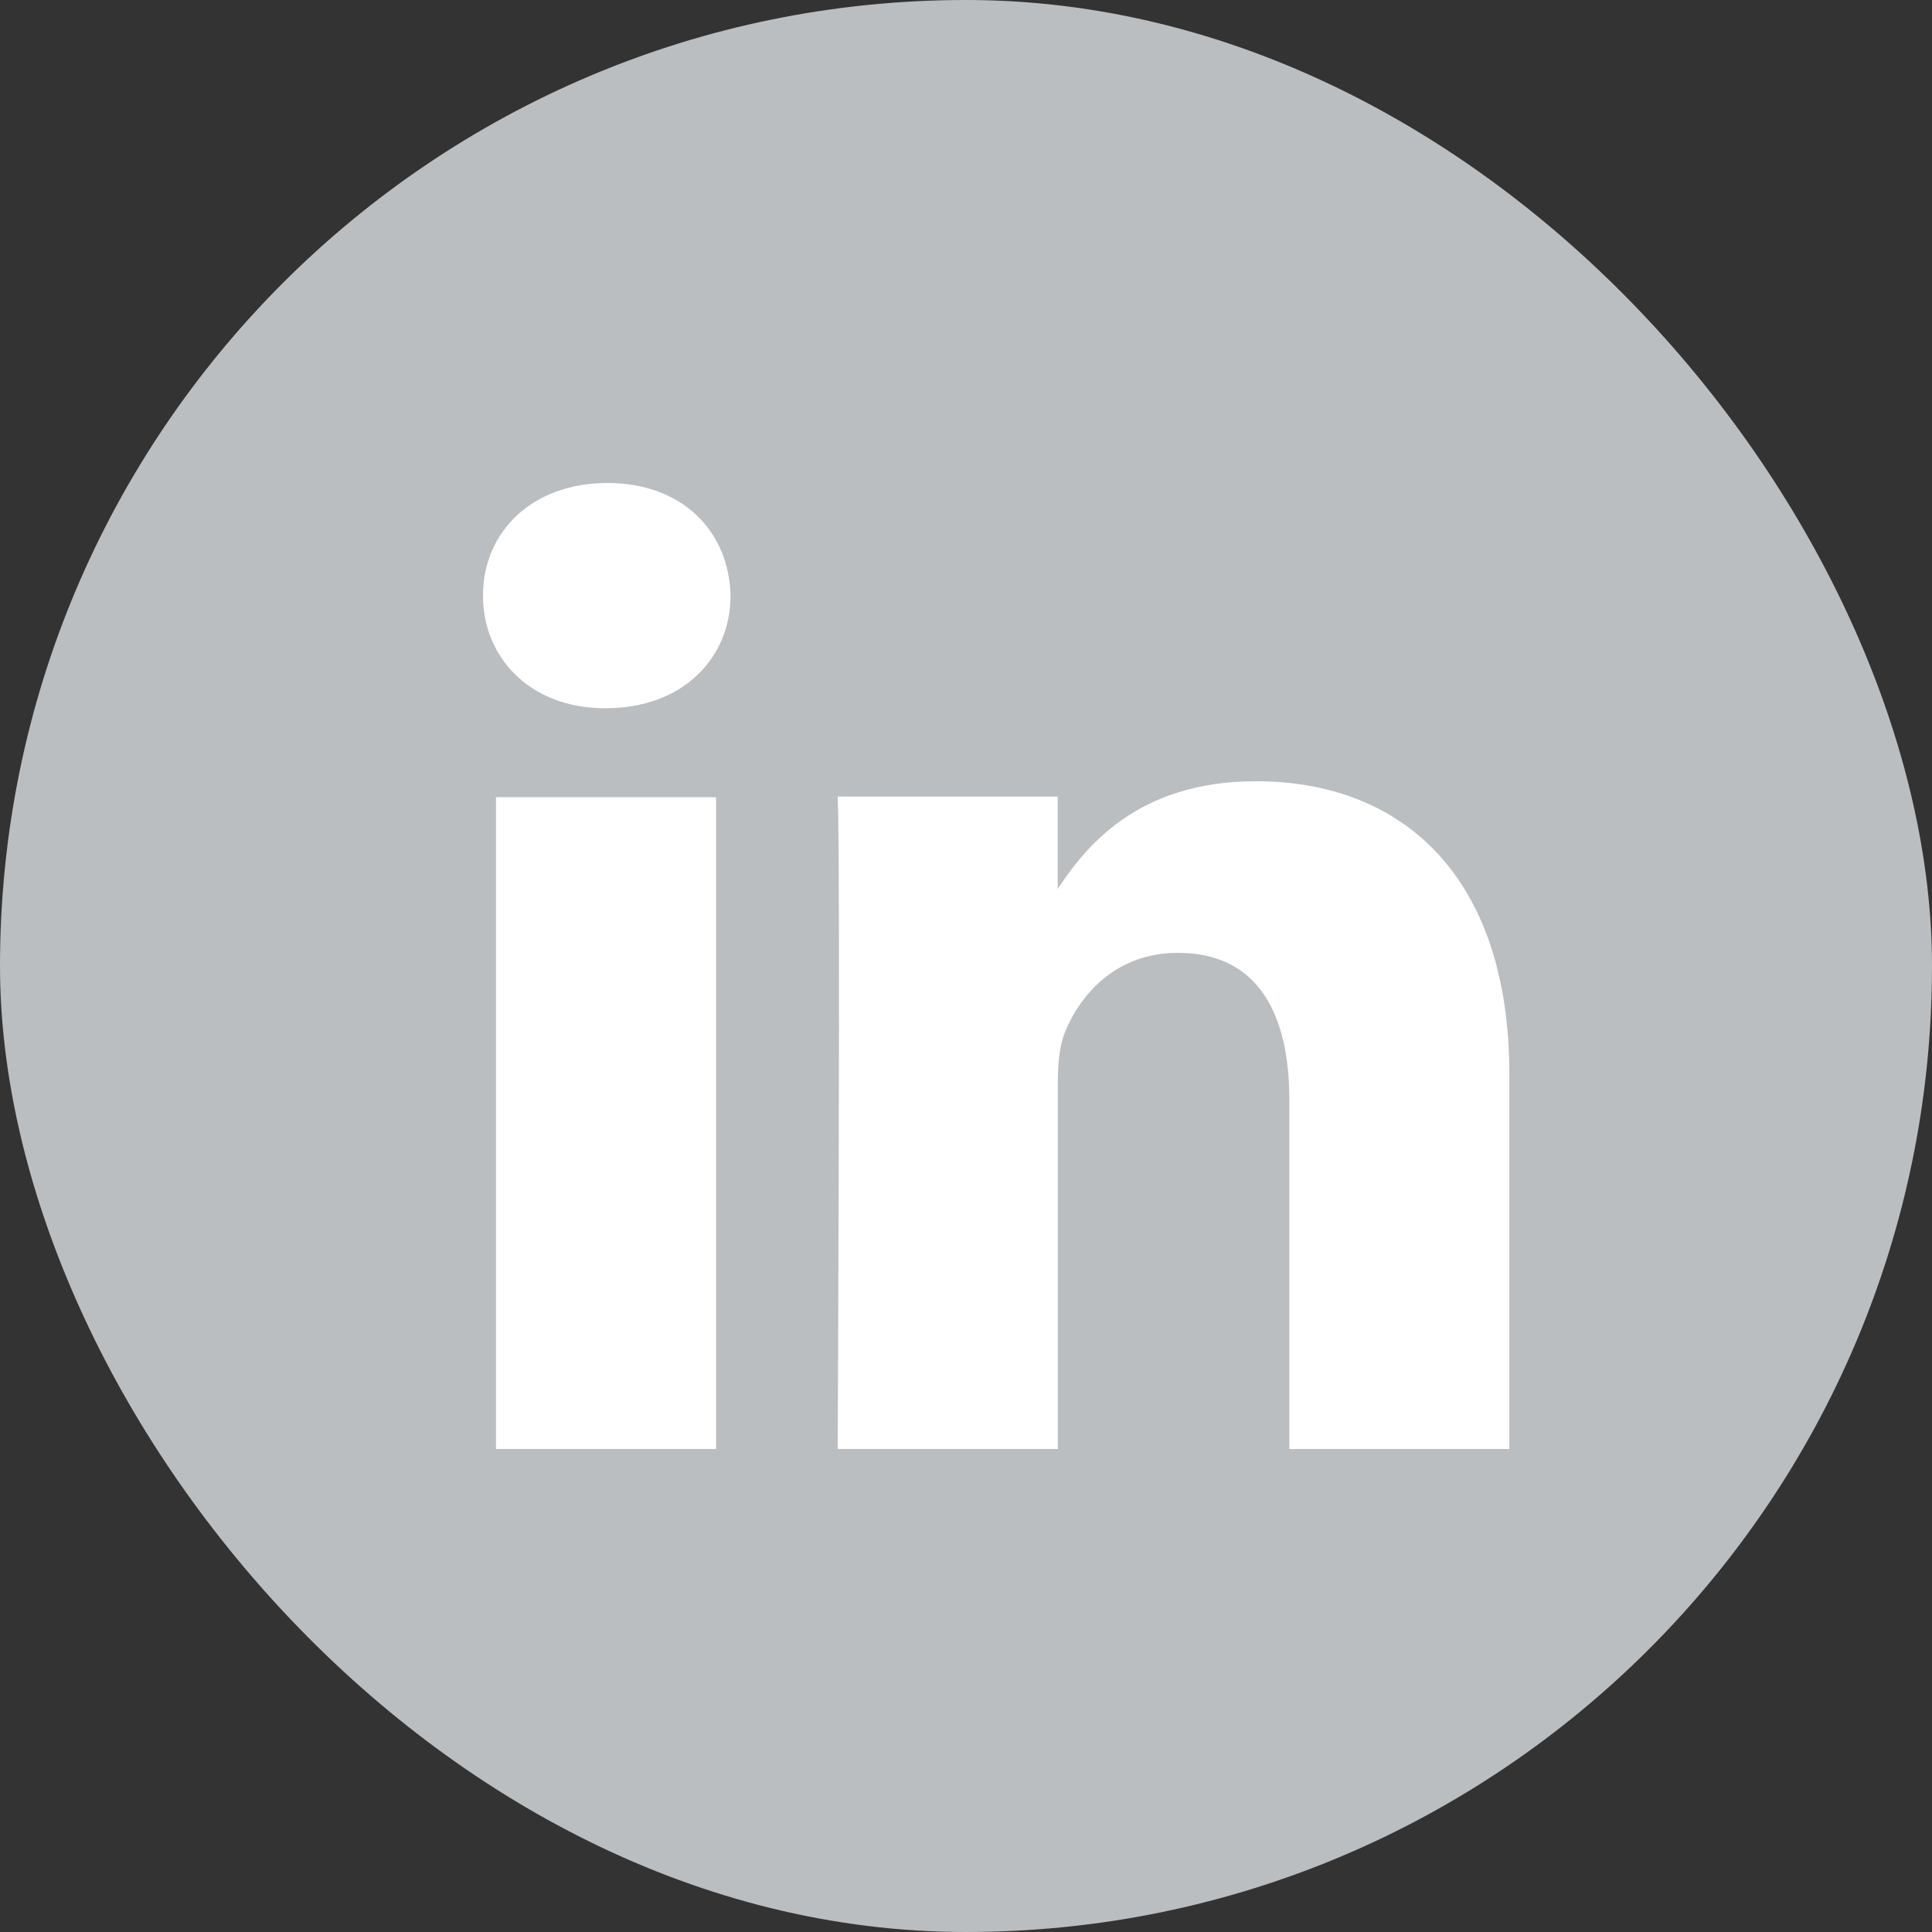
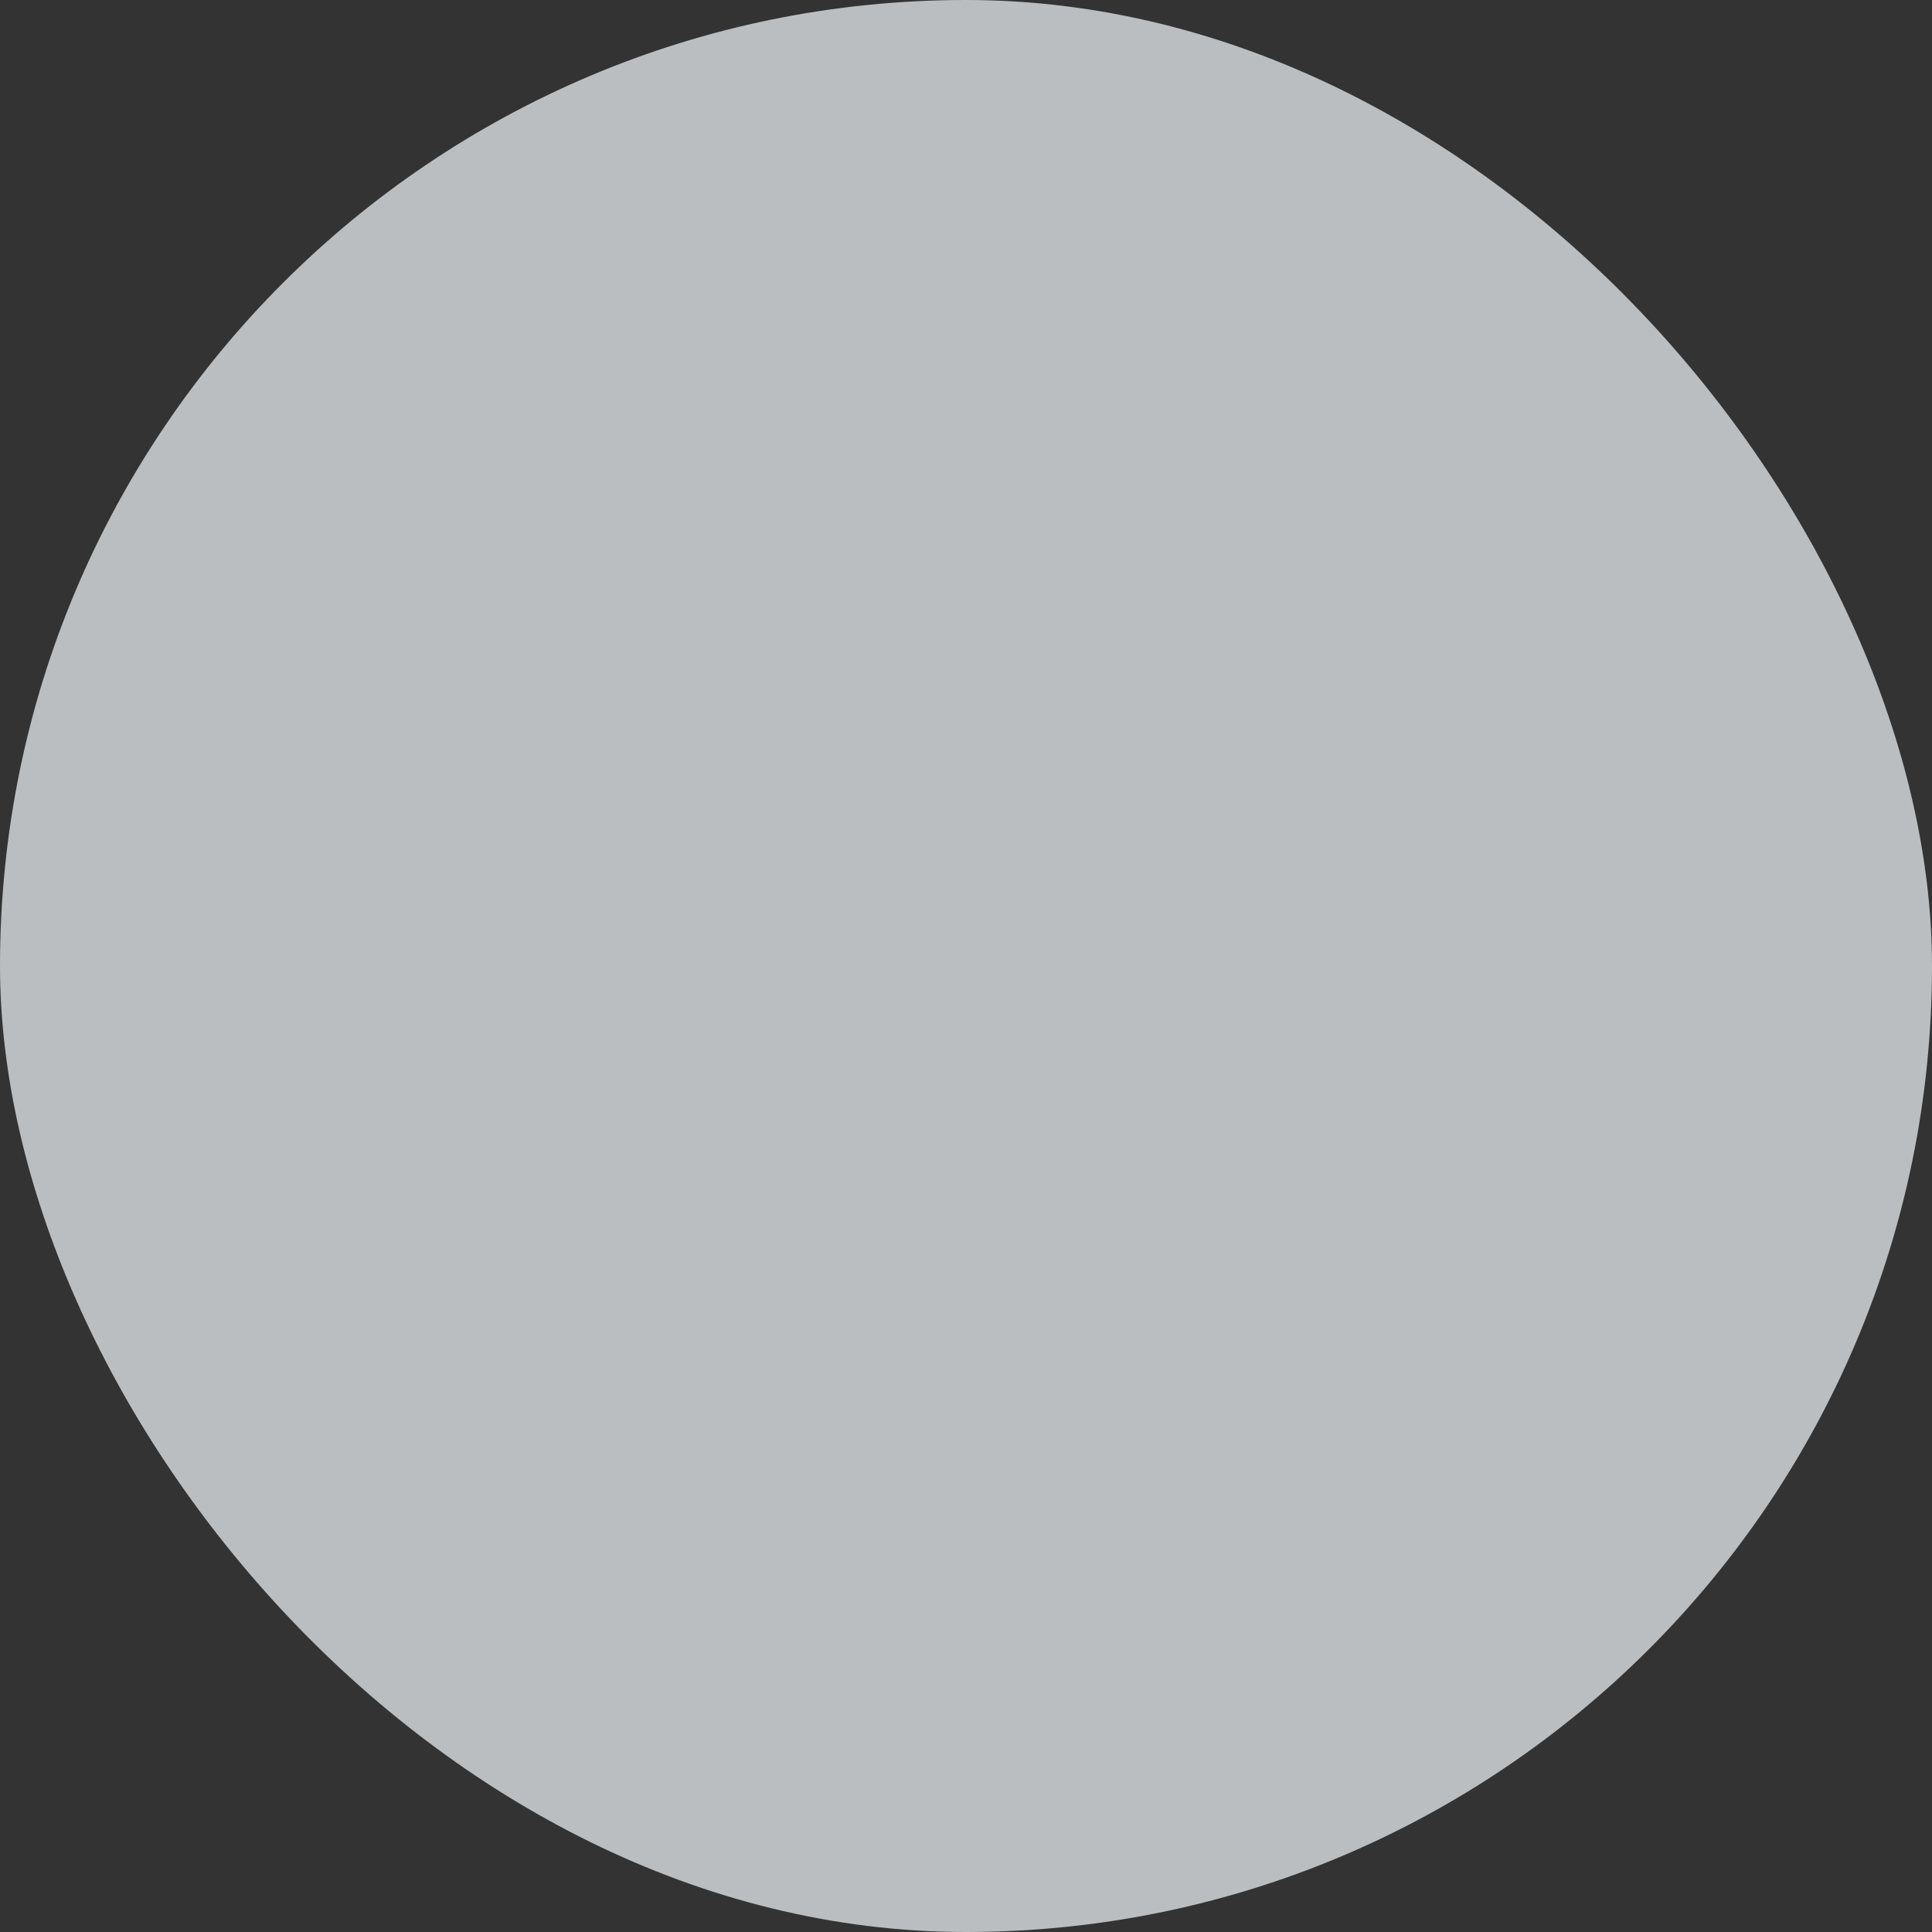
<svg xmlns="http://www.w3.org/2000/svg" width="32" height="32" viewBox="0 0 32 32" fill="none">
  <rect x="0" y="0" width="32" height="32" fill="#333333" stroke="none" />
  <rect width="32" height="32" rx="16" fill="#bbbec0" />
-   <path d="M11.86 24V13.204H8.215V24h3.644zm-1.822-12.27c1.27 0 2.062-.83 2.062-1.865C12.076 8.805 11.308 8 10.062 8S8 8.805 8 9.865c0 1.036.79 1.865 2.014 1.865h.024zM13.876 24h3.644v-6.03c0-.323.024-.645.12-.876.263-.645.863-1.312 1.87-1.312 1.32 0 1.846 1 1.846 2.44V24H25v-6.2c0-3.316-1.798-4.86-4.195-4.86-1.966 0-2.83 1.082-3.31 1.82h.024v-1.566h-3.644c.048 1.013 0 10.795 0 10.795h0z" fill="#fff" />
</svg>